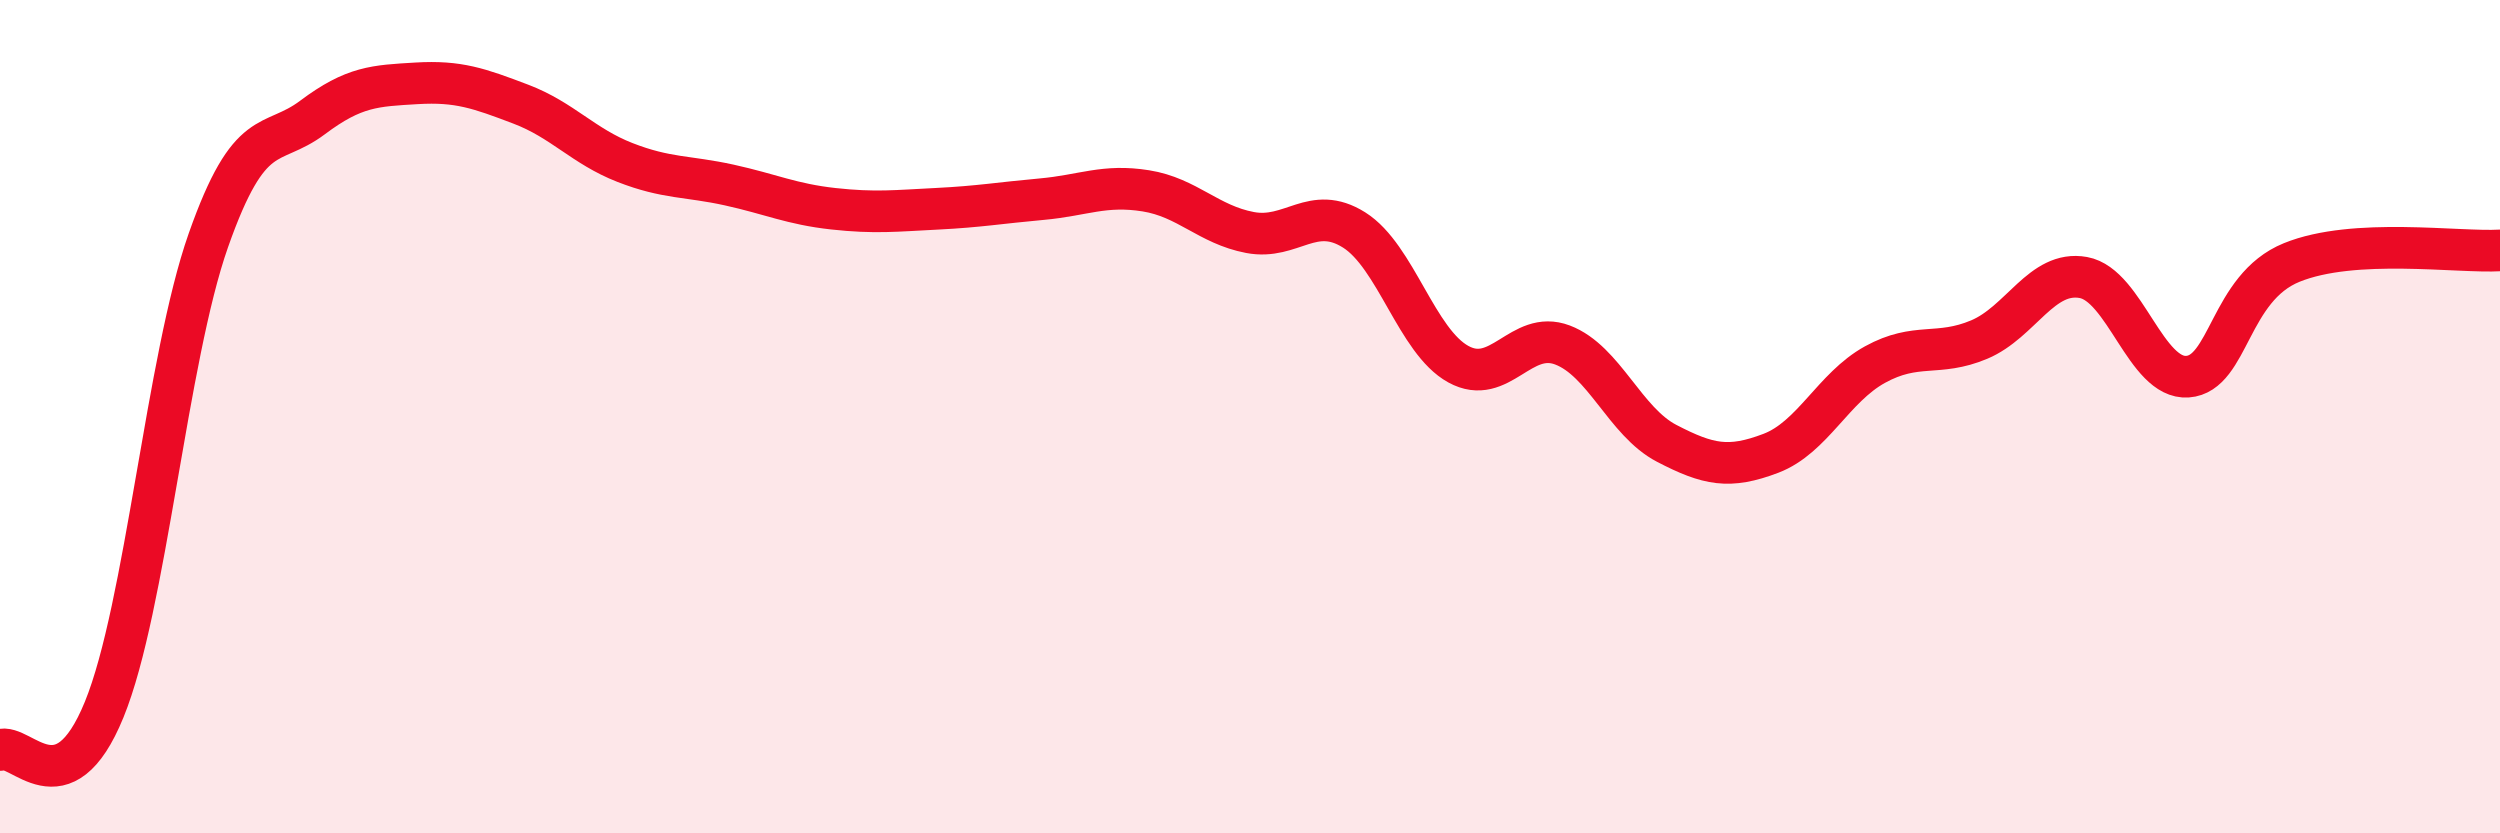
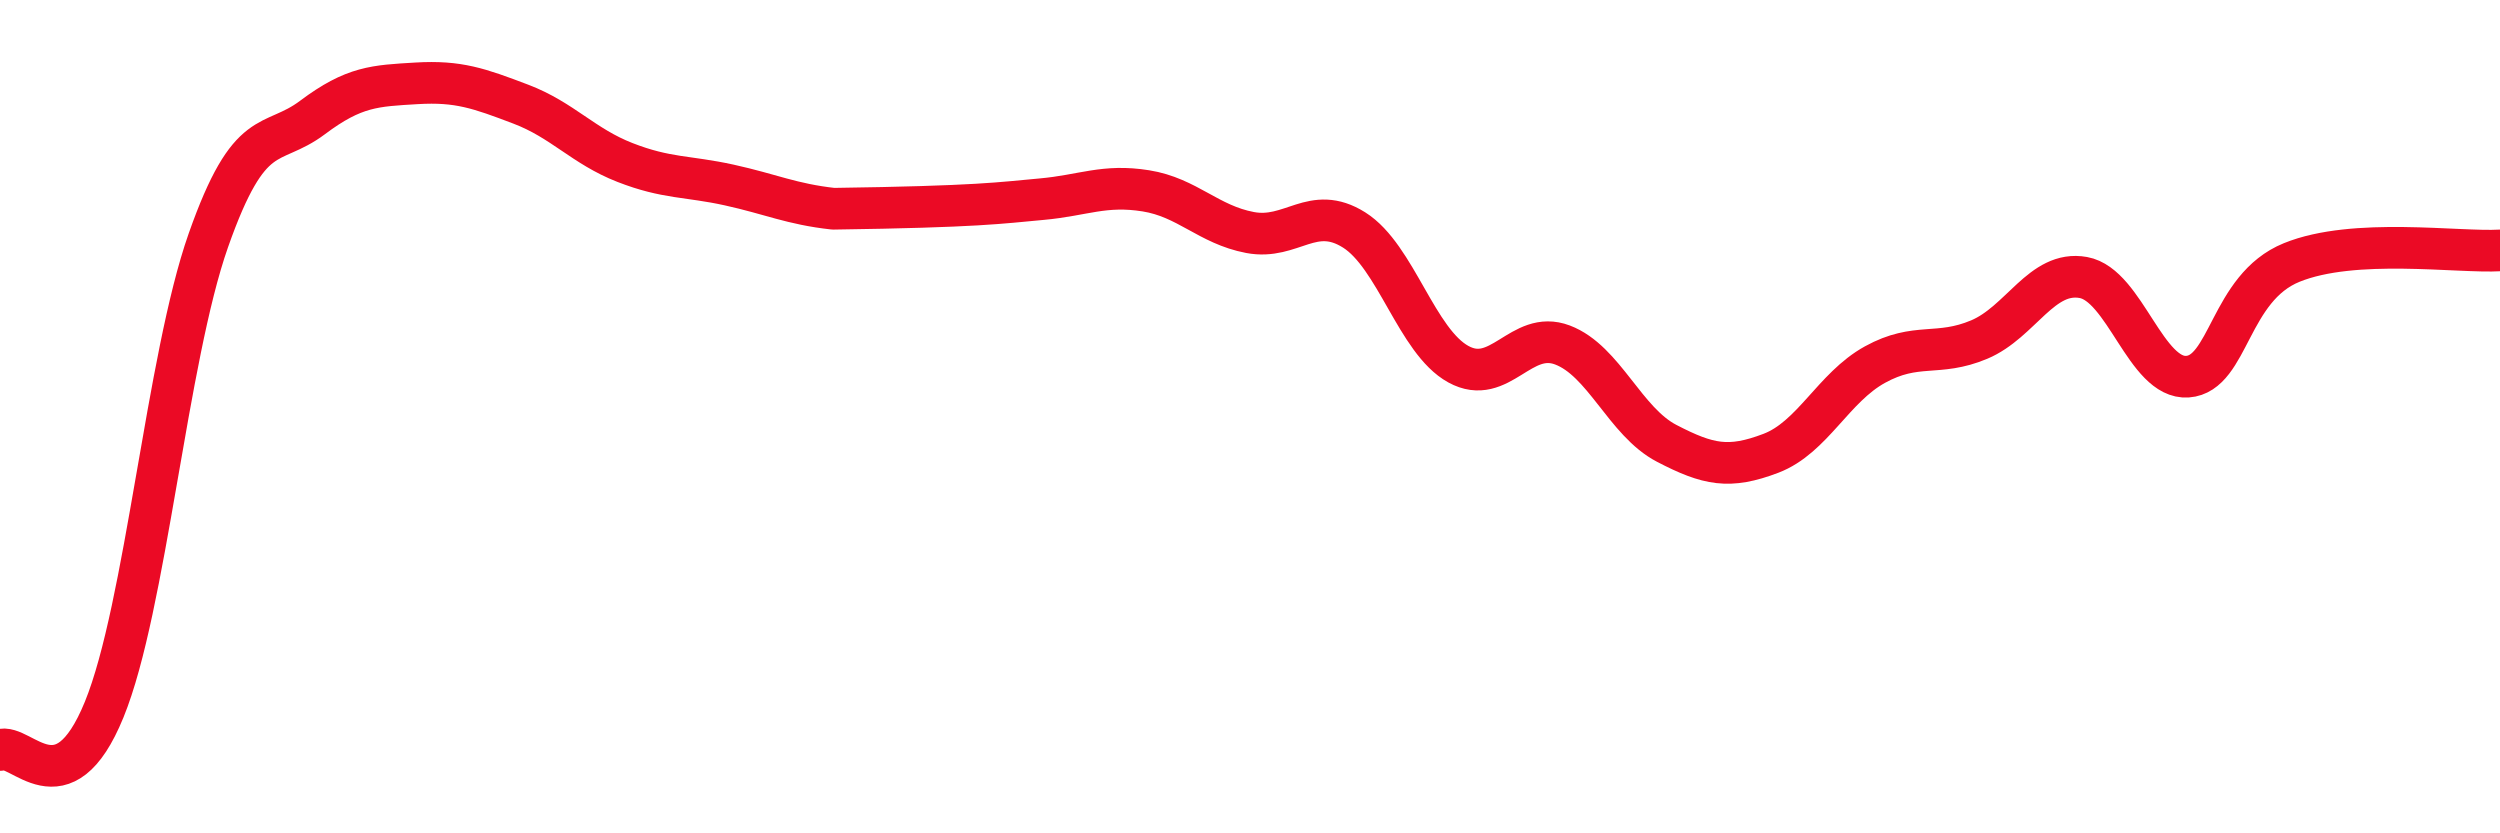
<svg xmlns="http://www.w3.org/2000/svg" width="60" height="20" viewBox="0 0 60 20">
-   <path d="M 0,18 C 0.5,17.81 1.5,19.48 2.5,17.03 C 3.5,14.58 4,8.61 5,5.77 C 6,2.93 6.5,3.57 7.5,2.82 C 8.5,2.07 9,2.06 10,2 C 11,1.94 11.5,2.12 12.5,2.5 C 13.5,2.88 14,3.51 15,3.9 C 16,4.29 16.5,4.22 17.5,4.44 C 18.5,4.66 19,4.9 20,5.01 C 21,5.12 21.5,5.06 22.5,5.01 C 23.5,4.96 24,4.87 25,4.78 C 26,4.69 26.5,4.42 27.5,4.58 C 28.5,4.74 29,5.39 30,5.58 C 31,5.77 31.5,4.89 32.5,5.52 C 33.5,6.15 34,8.19 35,8.74 C 36,9.29 36.5,7.9 37.5,8.28 C 38.5,8.66 39,10.12 40,10.64 C 41,11.16 41.5,11.26 42.5,10.88 C 43.5,10.5 44,9.3 45,8.75 C 46,8.2 46.5,8.57 47.5,8.15 C 48.5,7.73 49,6.48 50,6.66 C 51,6.84 51.5,9.11 52.5,9.04 C 53.5,8.97 53.5,6.91 55,6.3 C 56.5,5.69 59,6.07 60,6.01L60 20L0 20Z" fill="#EB0A25" opacity="0.1" stroke-linecap="round" stroke-linejoin="round" />
-   <path d="M 0,18 C 0.5,17.81 1.5,19.48 2.5,17.03 C 3.5,14.58 4,8.61 5,5.77 C 6,2.93 6.5,3.57 7.5,2.82 C 8.5,2.07 9,2.06 10,2 C 11,1.94 11.5,2.12 12.5,2.5 C 13.5,2.88 14,3.51 15,3.9 C 16,4.29 16.5,4.22 17.5,4.44 C 18.5,4.66 19,4.9 20,5.01 C 21,5.12 21.5,5.06 22.5,5.01 C 23.5,4.96 24,4.87 25,4.78 C 26,4.69 26.5,4.42 27.5,4.58 C 28.5,4.74 29,5.39 30,5.58 C 31,5.77 31.5,4.89 32.5,5.52 C 33.5,6.15 34,8.19 35,8.74 C 36,9.29 36.5,7.9 37.5,8.28 C 38.5,8.66 39,10.12 40,10.64 C 41,11.16 41.5,11.26 42.5,10.88 C 43.5,10.5 44,9.3 45,8.75 C 46,8.2 46.5,8.57 47.5,8.15 C 48.5,7.73 49,6.48 50,6.66 C 51,6.84 51.5,9.11 52.5,9.04 C 53.5,8.97 53.5,6.91 55,6.3 C 56.5,5.69 59,6.07 60,6.01" stroke="#EB0A25" stroke-width="1" fill="none" stroke-linecap="round" stroke-linejoin="round" />
+   <path d="M 0,18 C 0.5,17.81 1.5,19.48 2.5,17.03 C 3.5,14.58 4,8.61 5,5.77 C 6,2.93 6.5,3.57 7.5,2.82 C 8.5,2.07 9,2.06 10,2 C 11,1.94 11.5,2.12 12.5,2.5 C 13.5,2.88 14,3.51 15,3.9 C 16,4.29 16.5,4.22 17.5,4.44 C 18.5,4.66 19,4.9 20,5.01 C 23.5,4.96 24,4.87 25,4.78 C 26,4.69 26.5,4.42 27.5,4.58 C 28.5,4.74 29,5.39 30,5.58 C 31,5.77 31.5,4.89 32.5,5.52 C 33.5,6.15 34,8.19 35,8.74 C 36,9.29 36.5,7.9 37.5,8.28 C 38.5,8.66 39,10.12 40,10.64 C 41,11.16 41.5,11.26 42.5,10.88 C 43.5,10.5 44,9.3 45,8.75 C 46,8.2 46.5,8.57 47.5,8.15 C 48.5,7.73 49,6.48 50,6.66 C 51,6.84 51.5,9.11 52.5,9.04 C 53.5,8.97 53.5,6.91 55,6.3 C 56.5,5.69 59,6.07 60,6.01" stroke="#EB0A25" stroke-width="1" fill="none" stroke-linecap="round" stroke-linejoin="round" />
</svg>